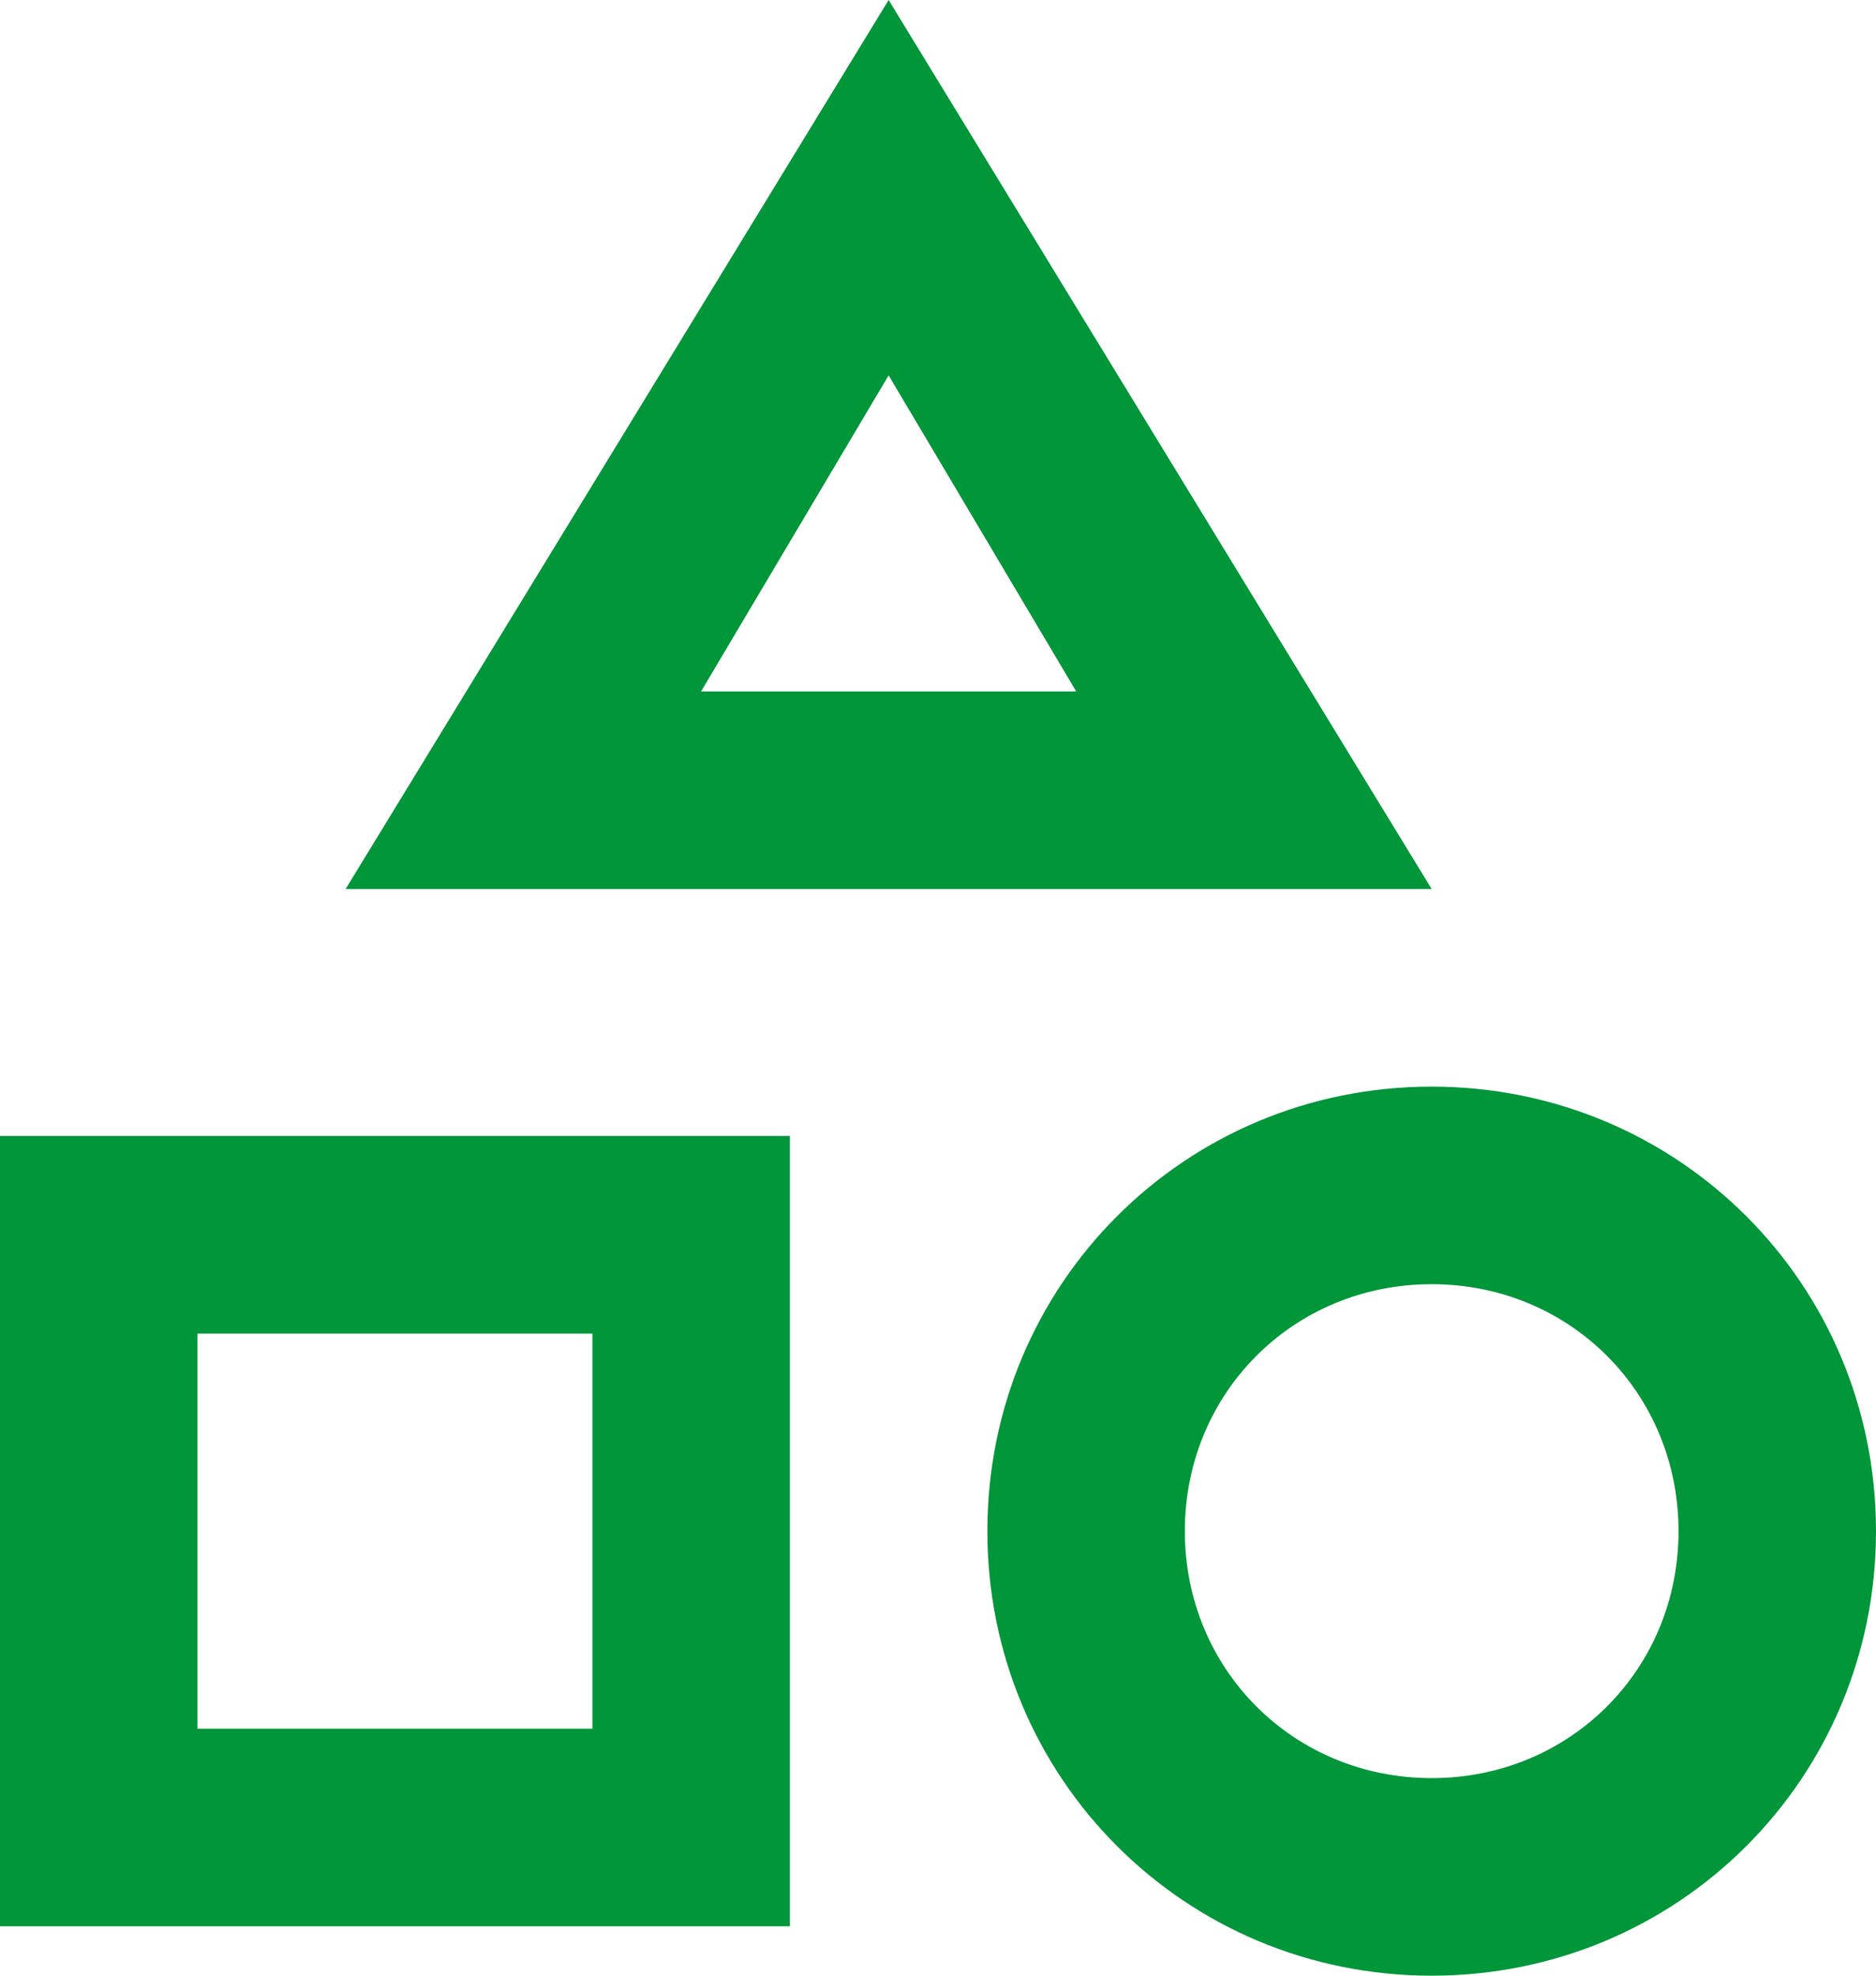
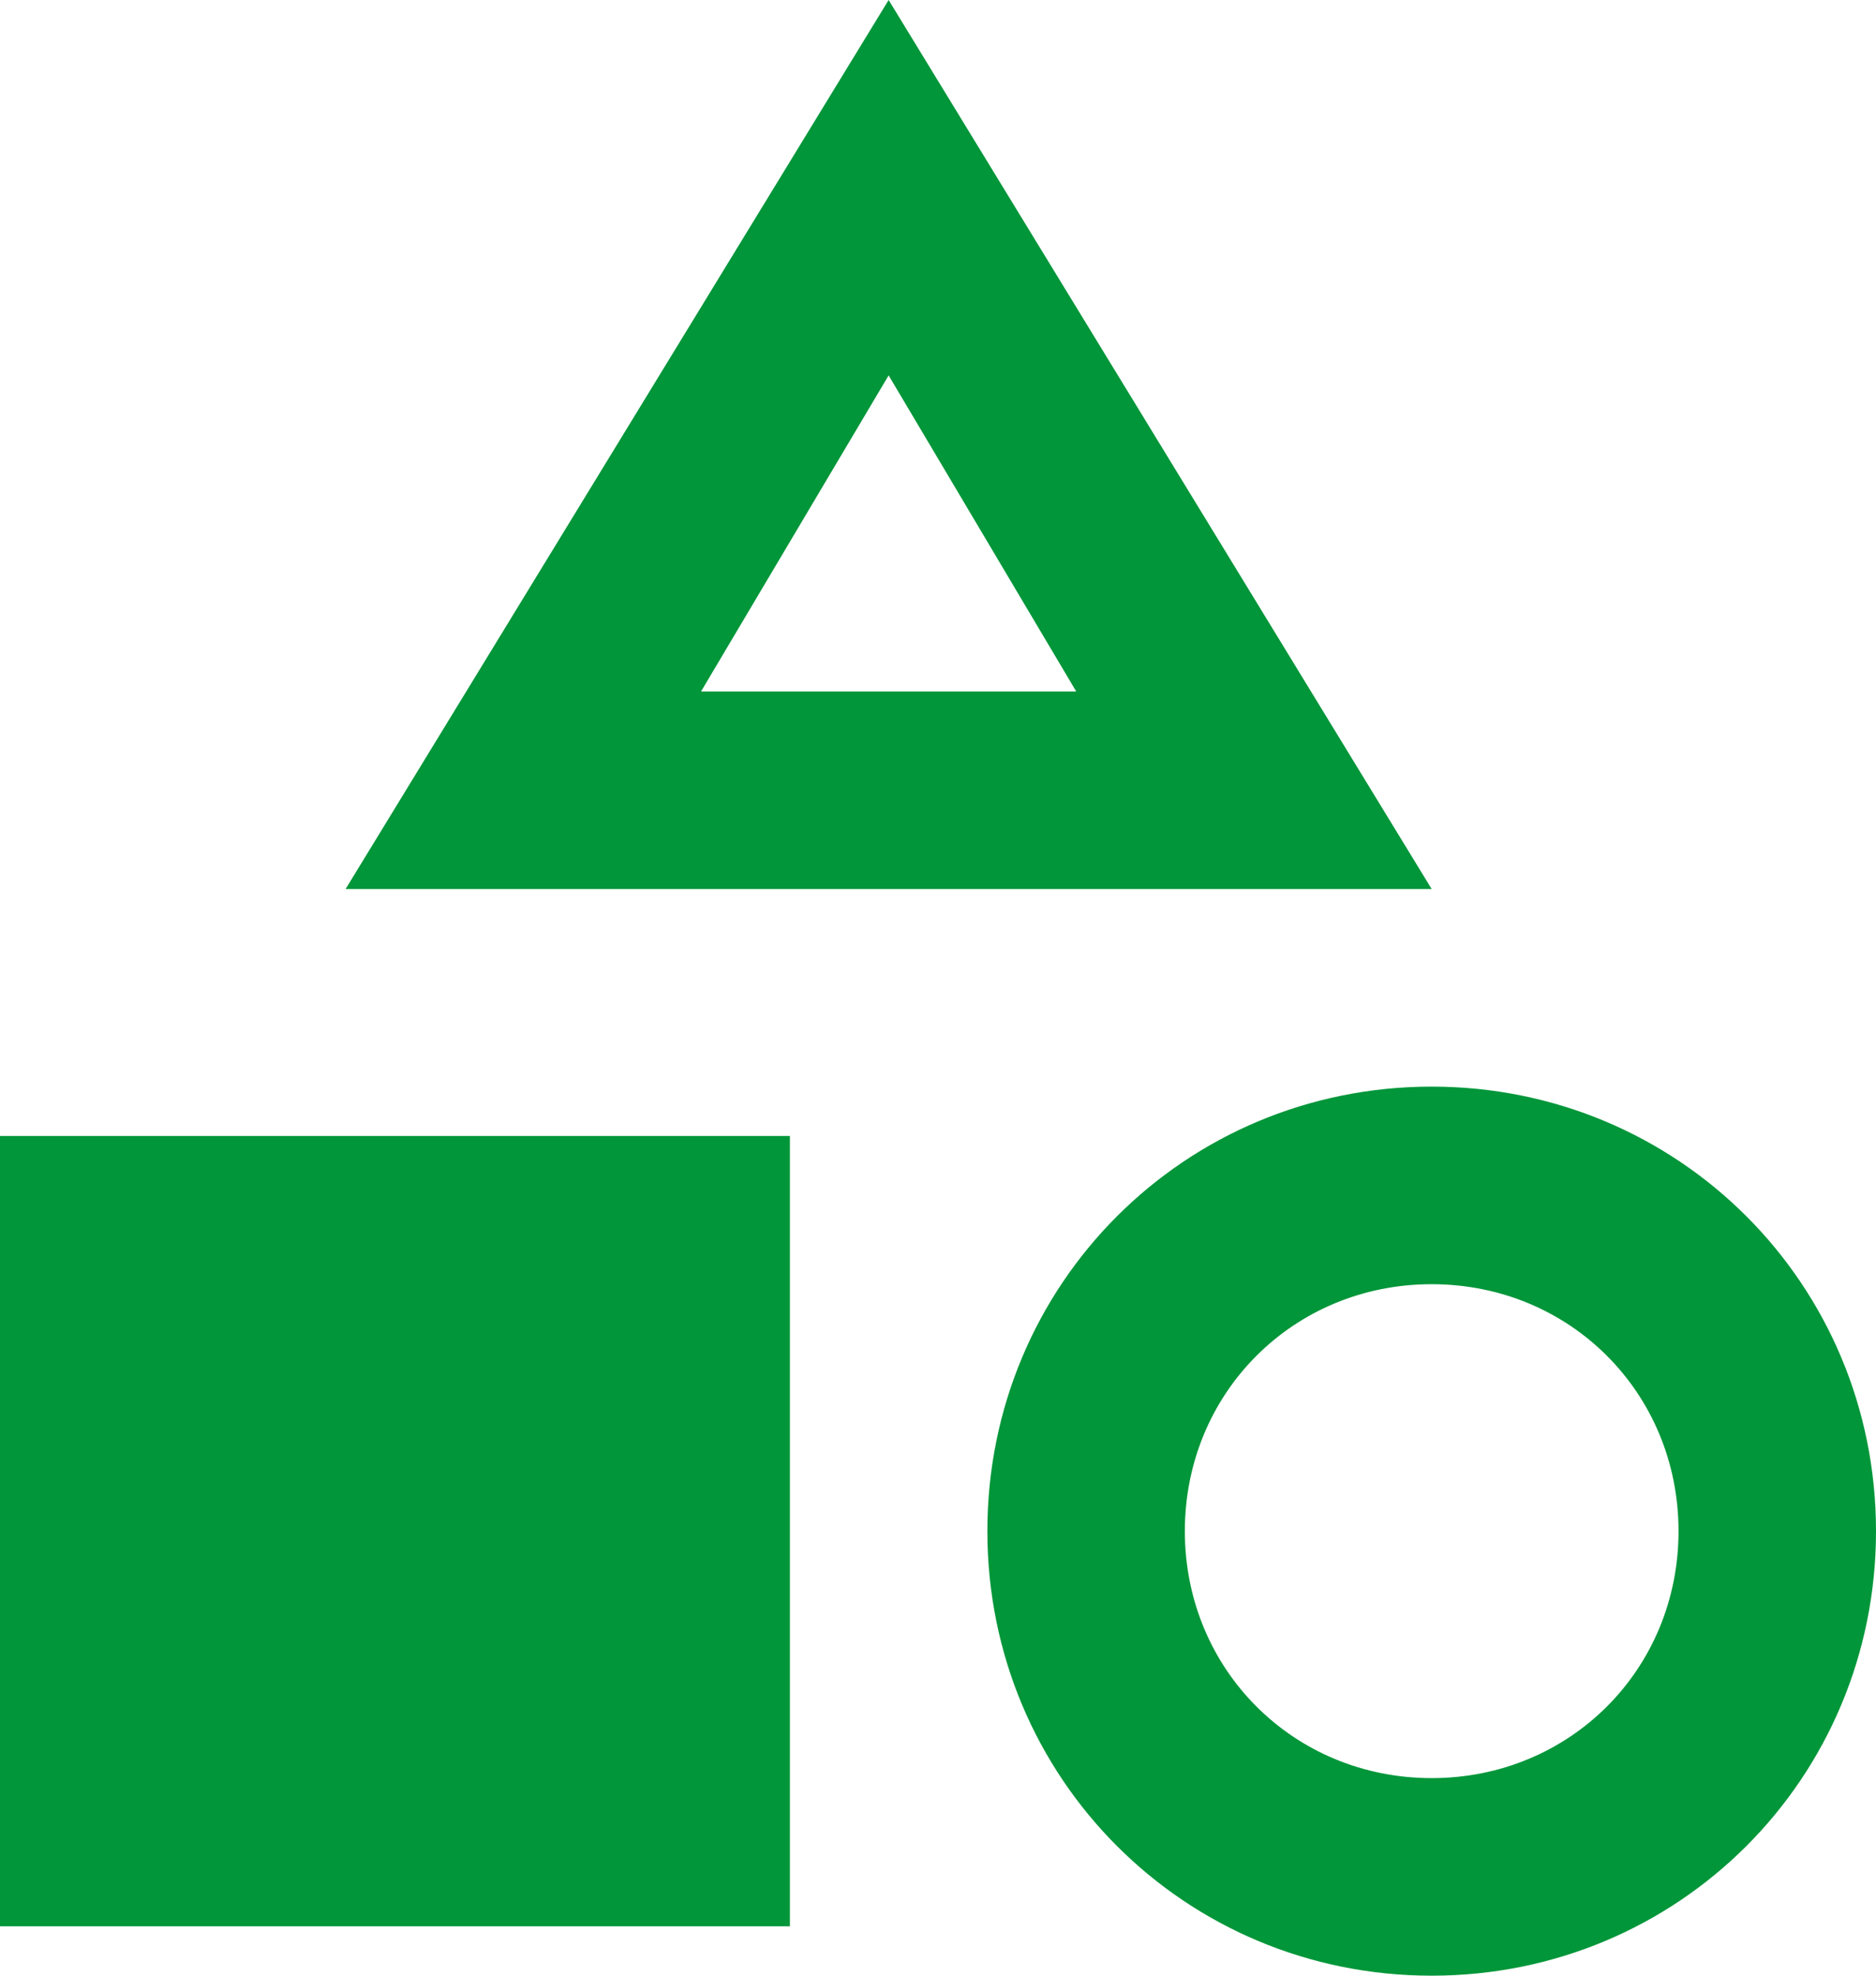
<svg xmlns="http://www.w3.org/2000/svg" version="1.1" id="Layer_1" x="0px" y="0px" viewBox="0 0 19 20" style="fill: #009639" xml:space="preserve">
  <g id="a">
</g>
  <g id="b">
    <g id="c">
-       <path d="M9,0L3.5,9h11L9,0z M9,3.8L10.9,7H7.1L9,3.8z M14.5,11C12,11,10,13,10,15.5s2,4.5,4.5,4.5s4.5-2,4.5-4.5S17,11,14.5,11z     M14.5,18c-1.4,0-2.5-1.1-2.5-2.5s1.1-2.5,2.5-2.5s2.5,1.1,2.5,2.5S15.9,18,14.5,18z M0,19.5h8v-8H0V19.5z M2,13.5h4v4H2V13.5z" />
+       <path d="M9,0L3.5,9h11L9,0z M9,3.8L10.9,7H7.1L9,3.8z M14.5,11C12,11,10,13,10,15.5s2,4.5,4.5,4.5s4.5-2,4.5-4.5S17,11,14.5,11z     M14.5,18c-1.4,0-2.5-1.1-2.5-2.5s1.1-2.5,2.5-2.5s2.5,1.1,2.5,2.5S15.9,18,14.5,18z M0,19.5h8v-8H0V19.5z M2,13.5v4H2V13.5z" />
    </g>
  </g>
</svg>